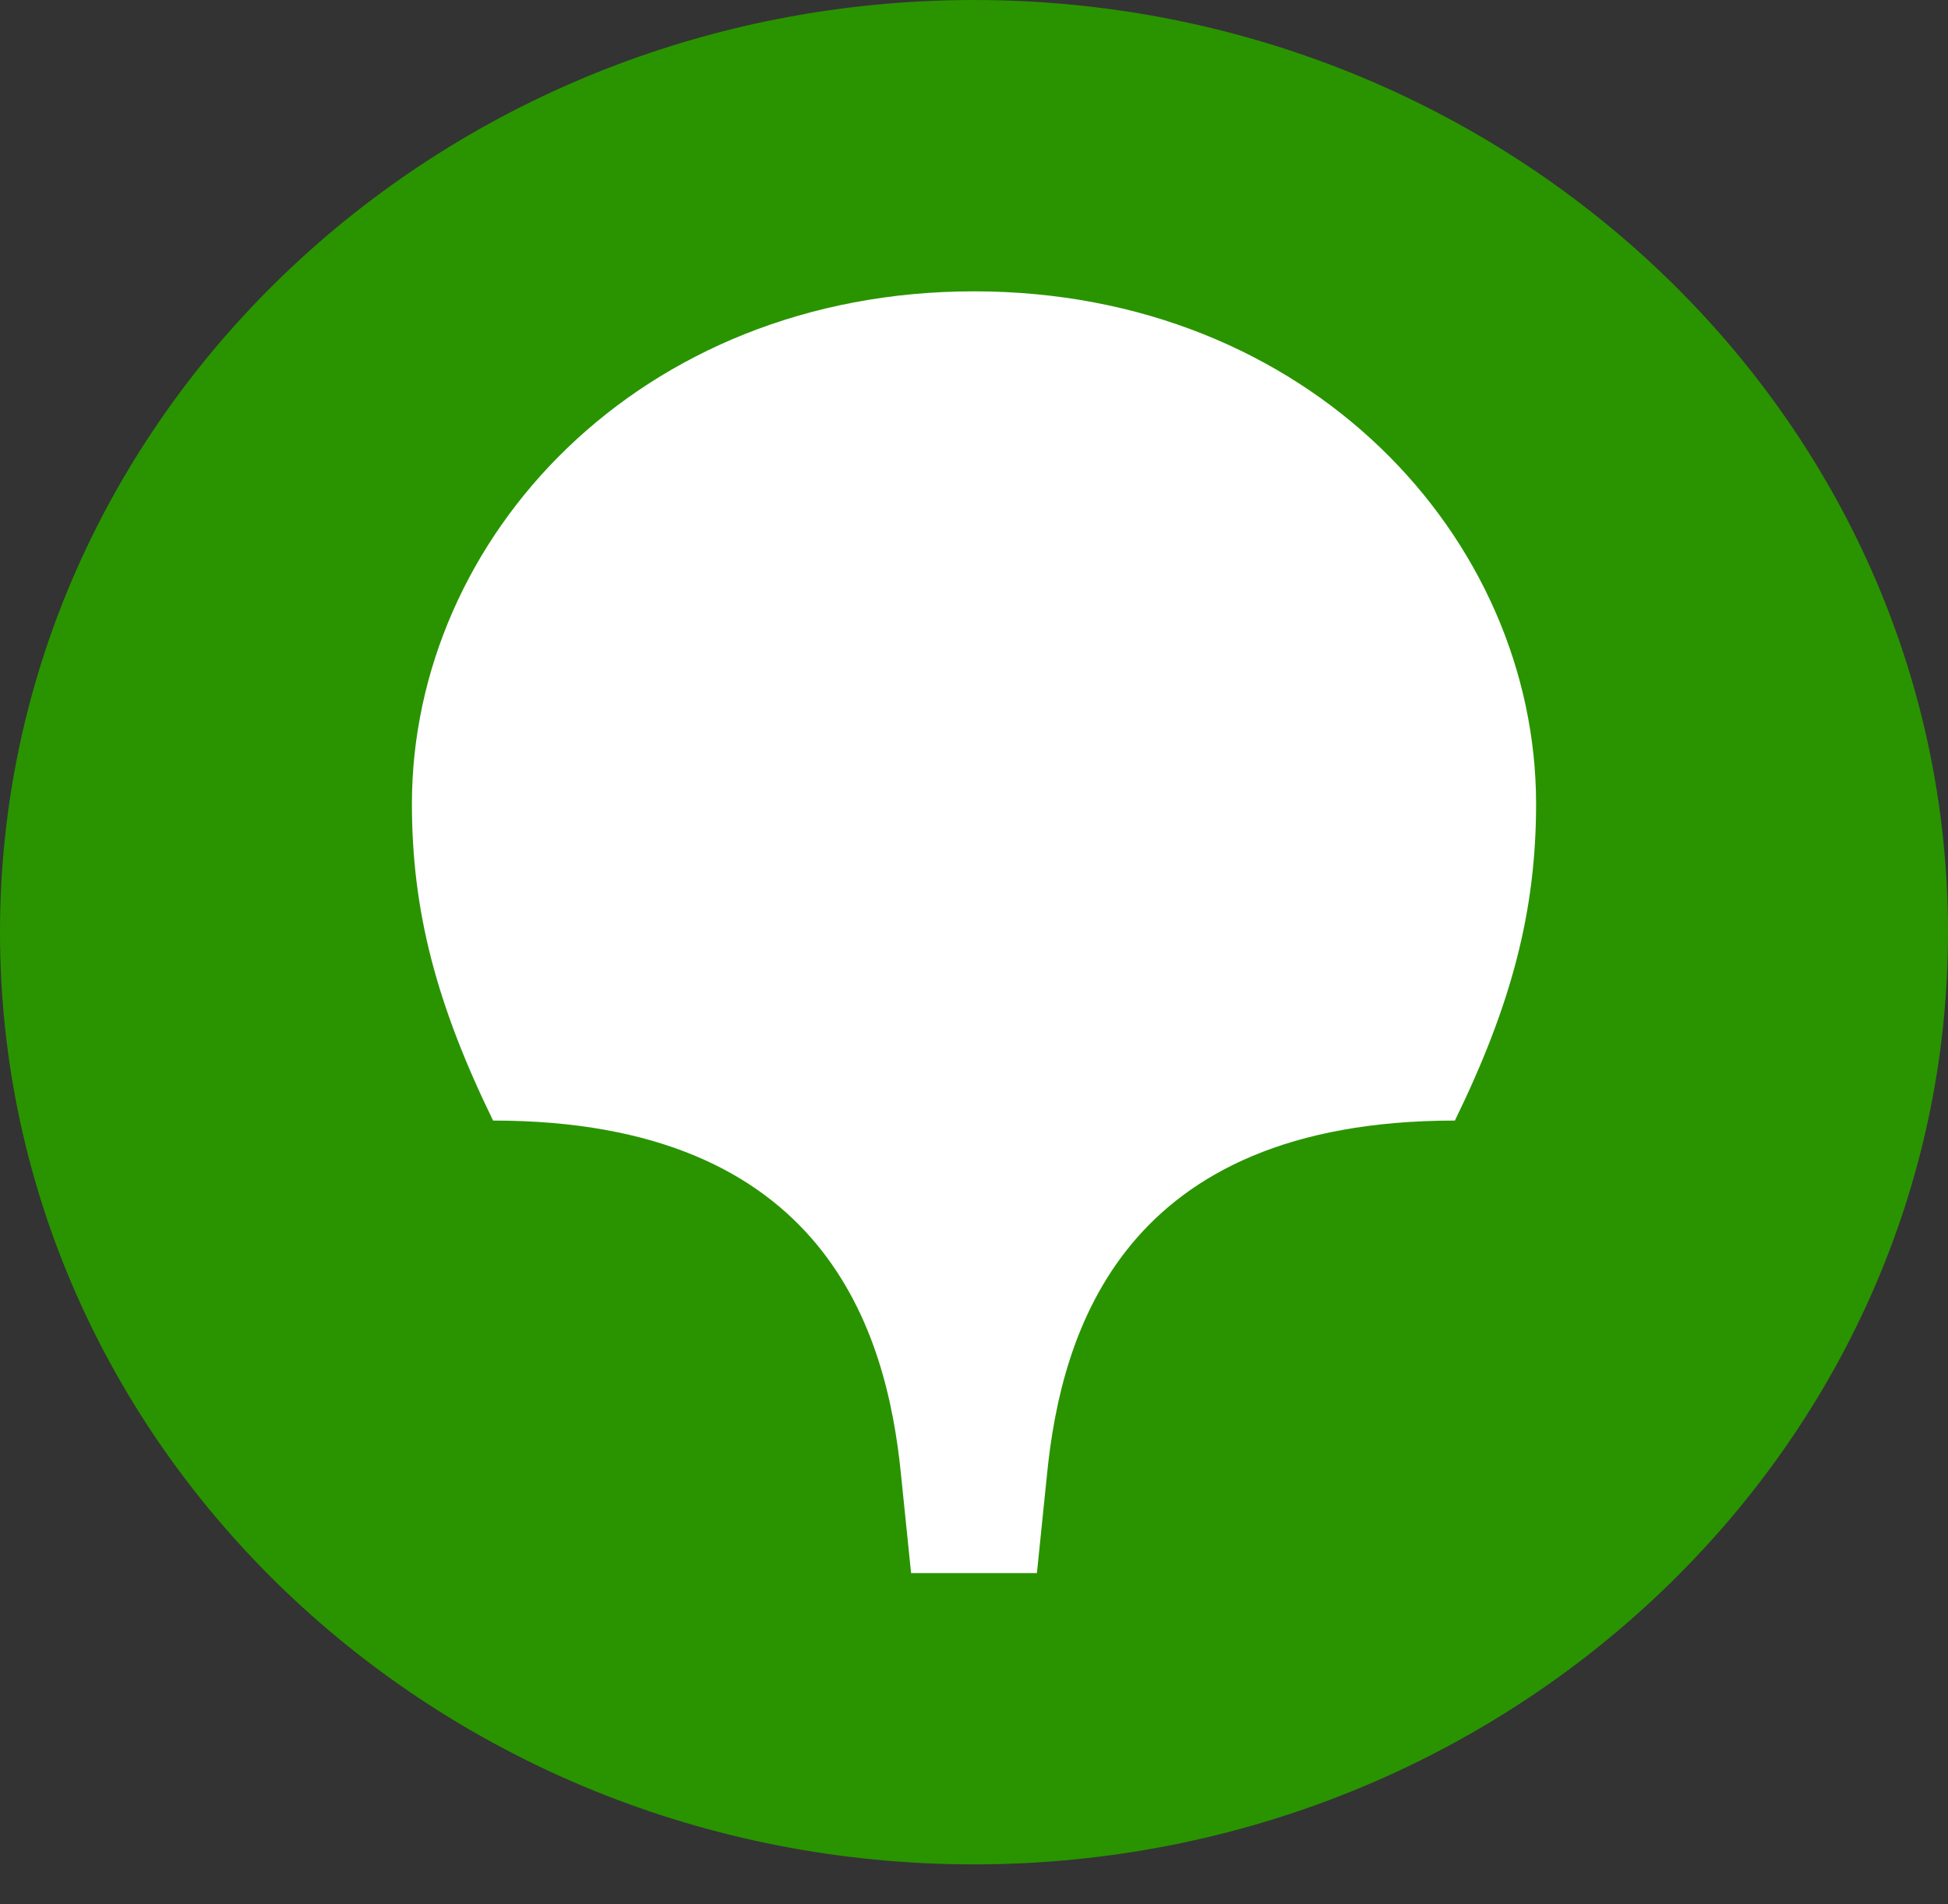
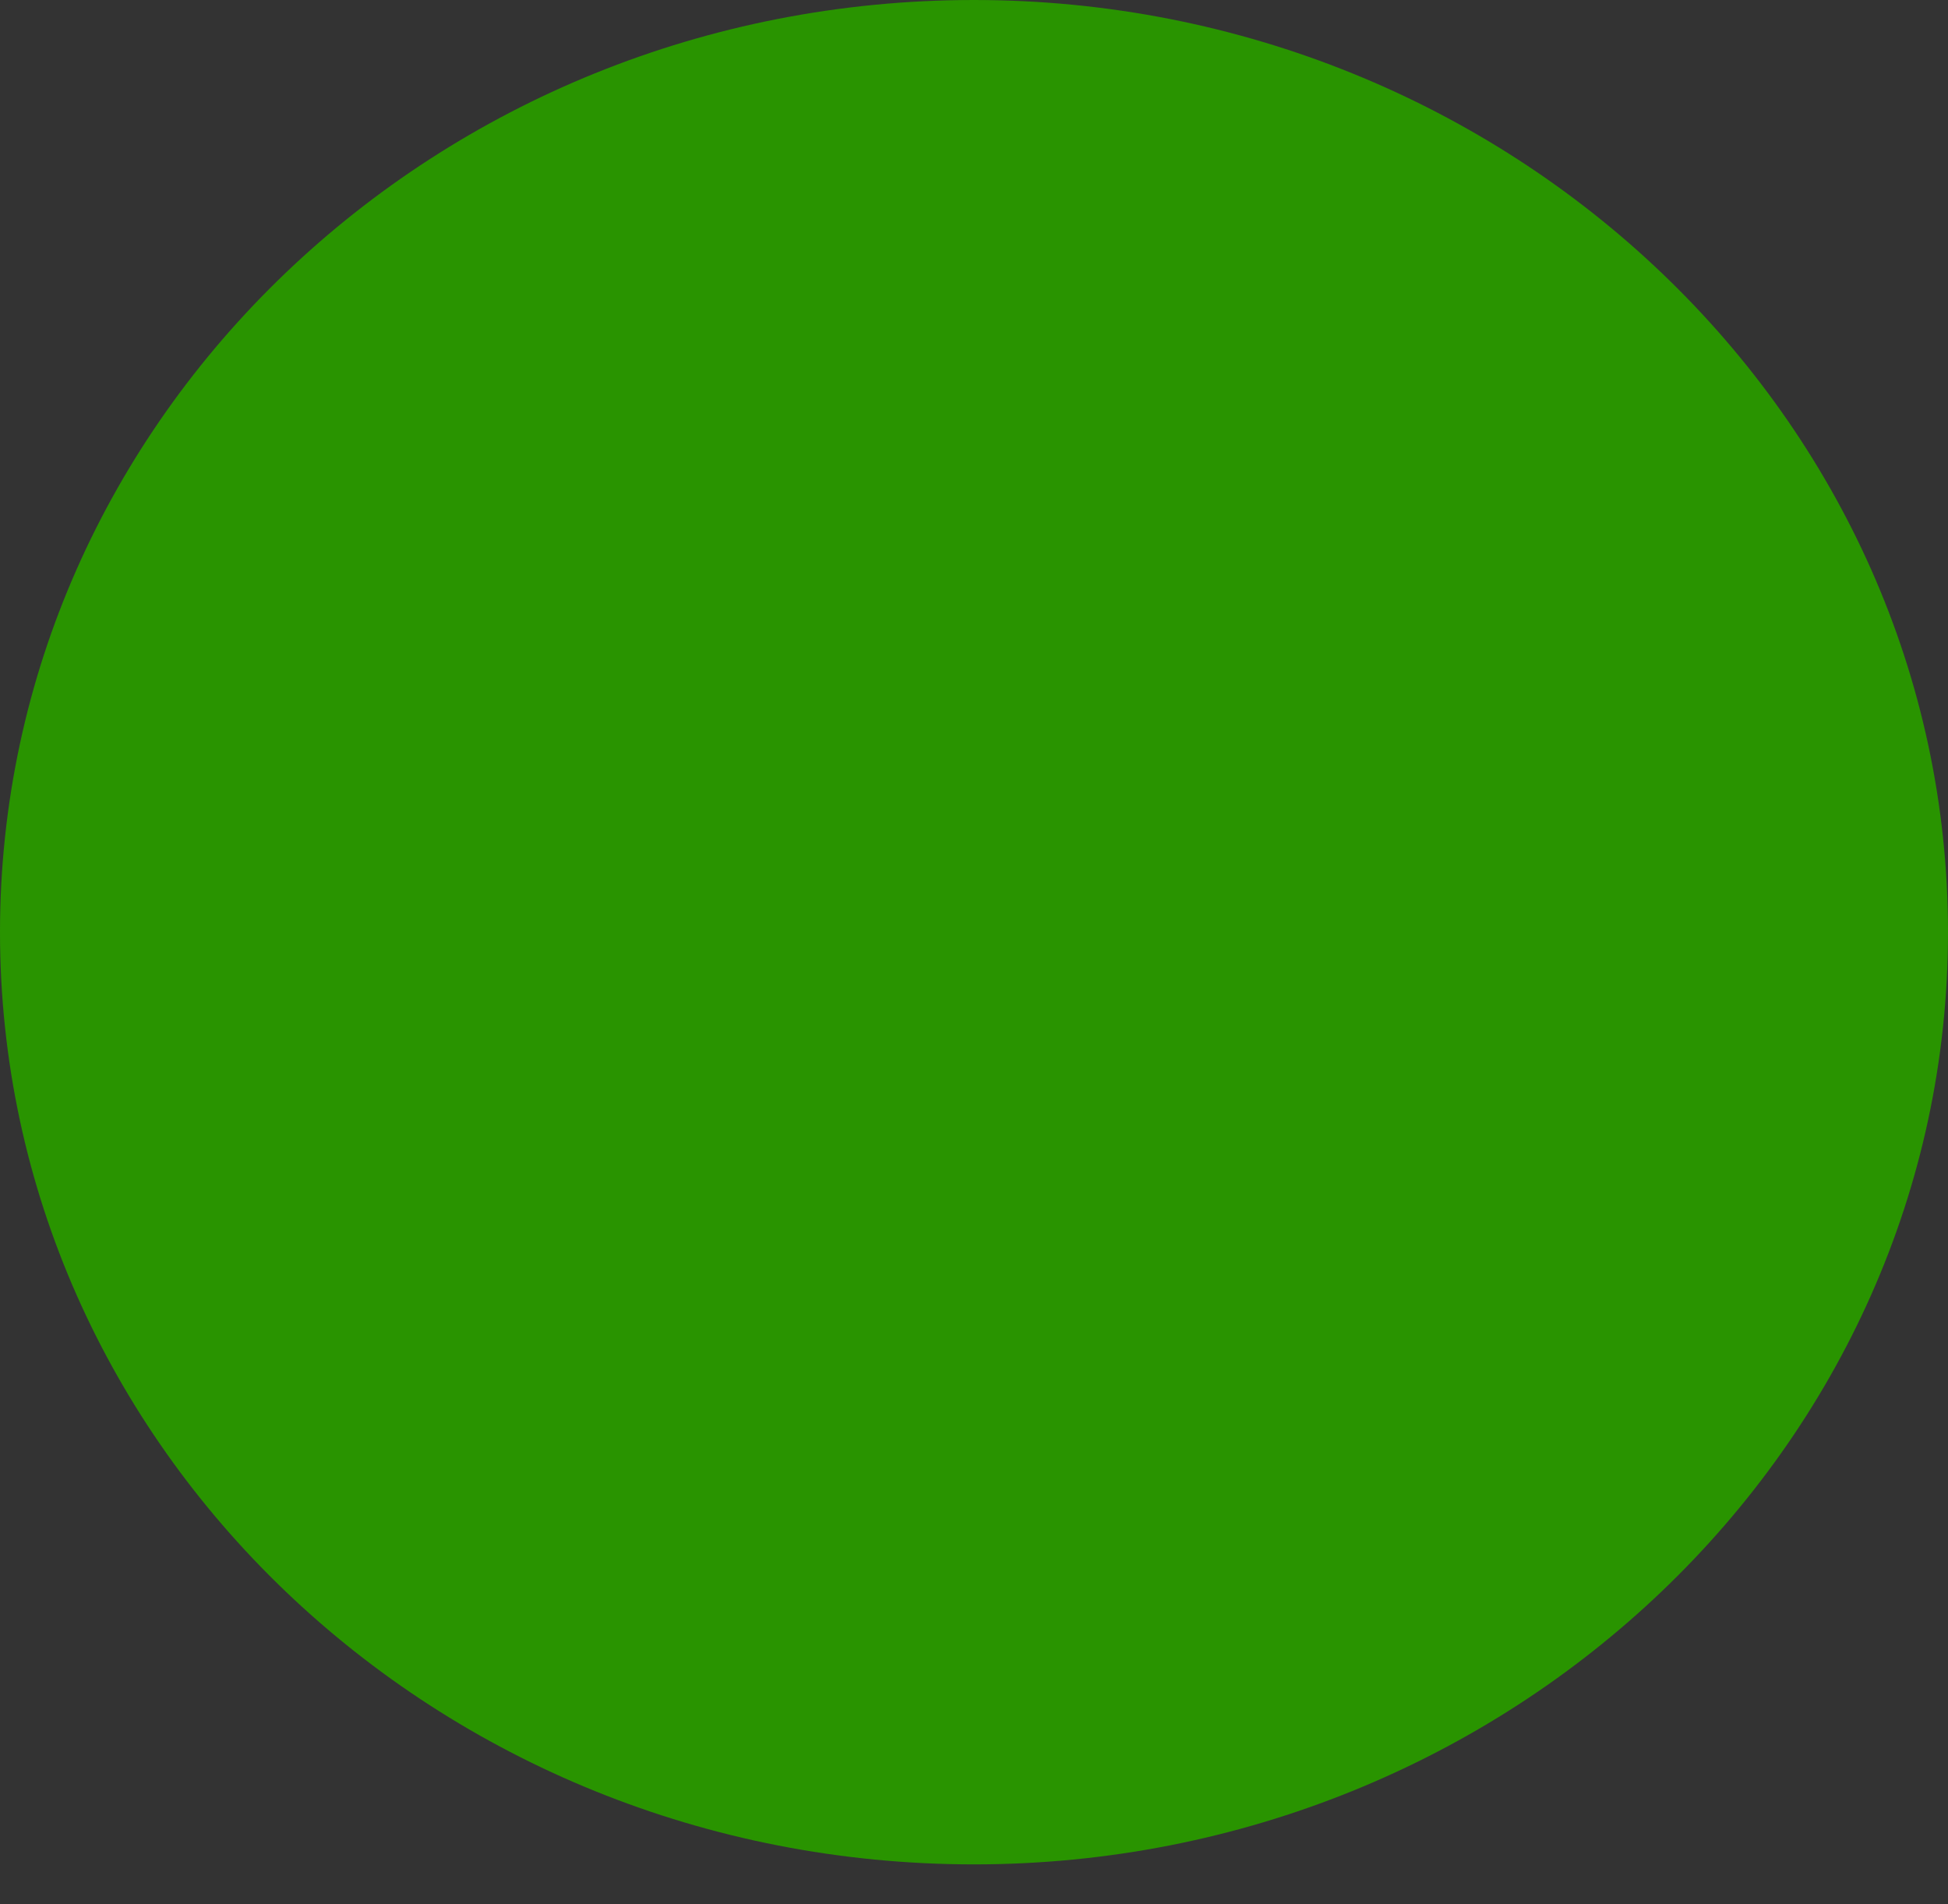
<svg xmlns="http://www.w3.org/2000/svg" width="44" height="43" viewBox="0 0 44 43" fill="none">
  <rect x="0" y="0" width="44" height="43" fill="#333333" stroke="none" />
  <path fill-rule="evenodd" clip-rule="evenodd" d="M22 42.102C34.1 42.102 44 32.671 44 21.051C44 9.431 34.1 0 22 0C9.856 0 0 9.431 0 21.051C0 32.671 9.856 42.102 22 42.102Z" fill="#299400" />
-   <path fill-rule="evenodd" clip-rule="evenodd" d="M22 6.579C29.562 6.579 34.696 12.148 34.696 18.157C34.696 20.569 34.146 22.674 32.862 25.305C25.346 25.305 23.971 30.085 23.65 33.287L23.421 35.524H20.579L20.35 33.287C20.029 30.085 18.654 25.305 11.137 25.305C9.854 22.674 9.304 20.569 9.304 18.157C9.304 12.148 14.438 6.579 22 6.579Z" fill="white" />
</svg>